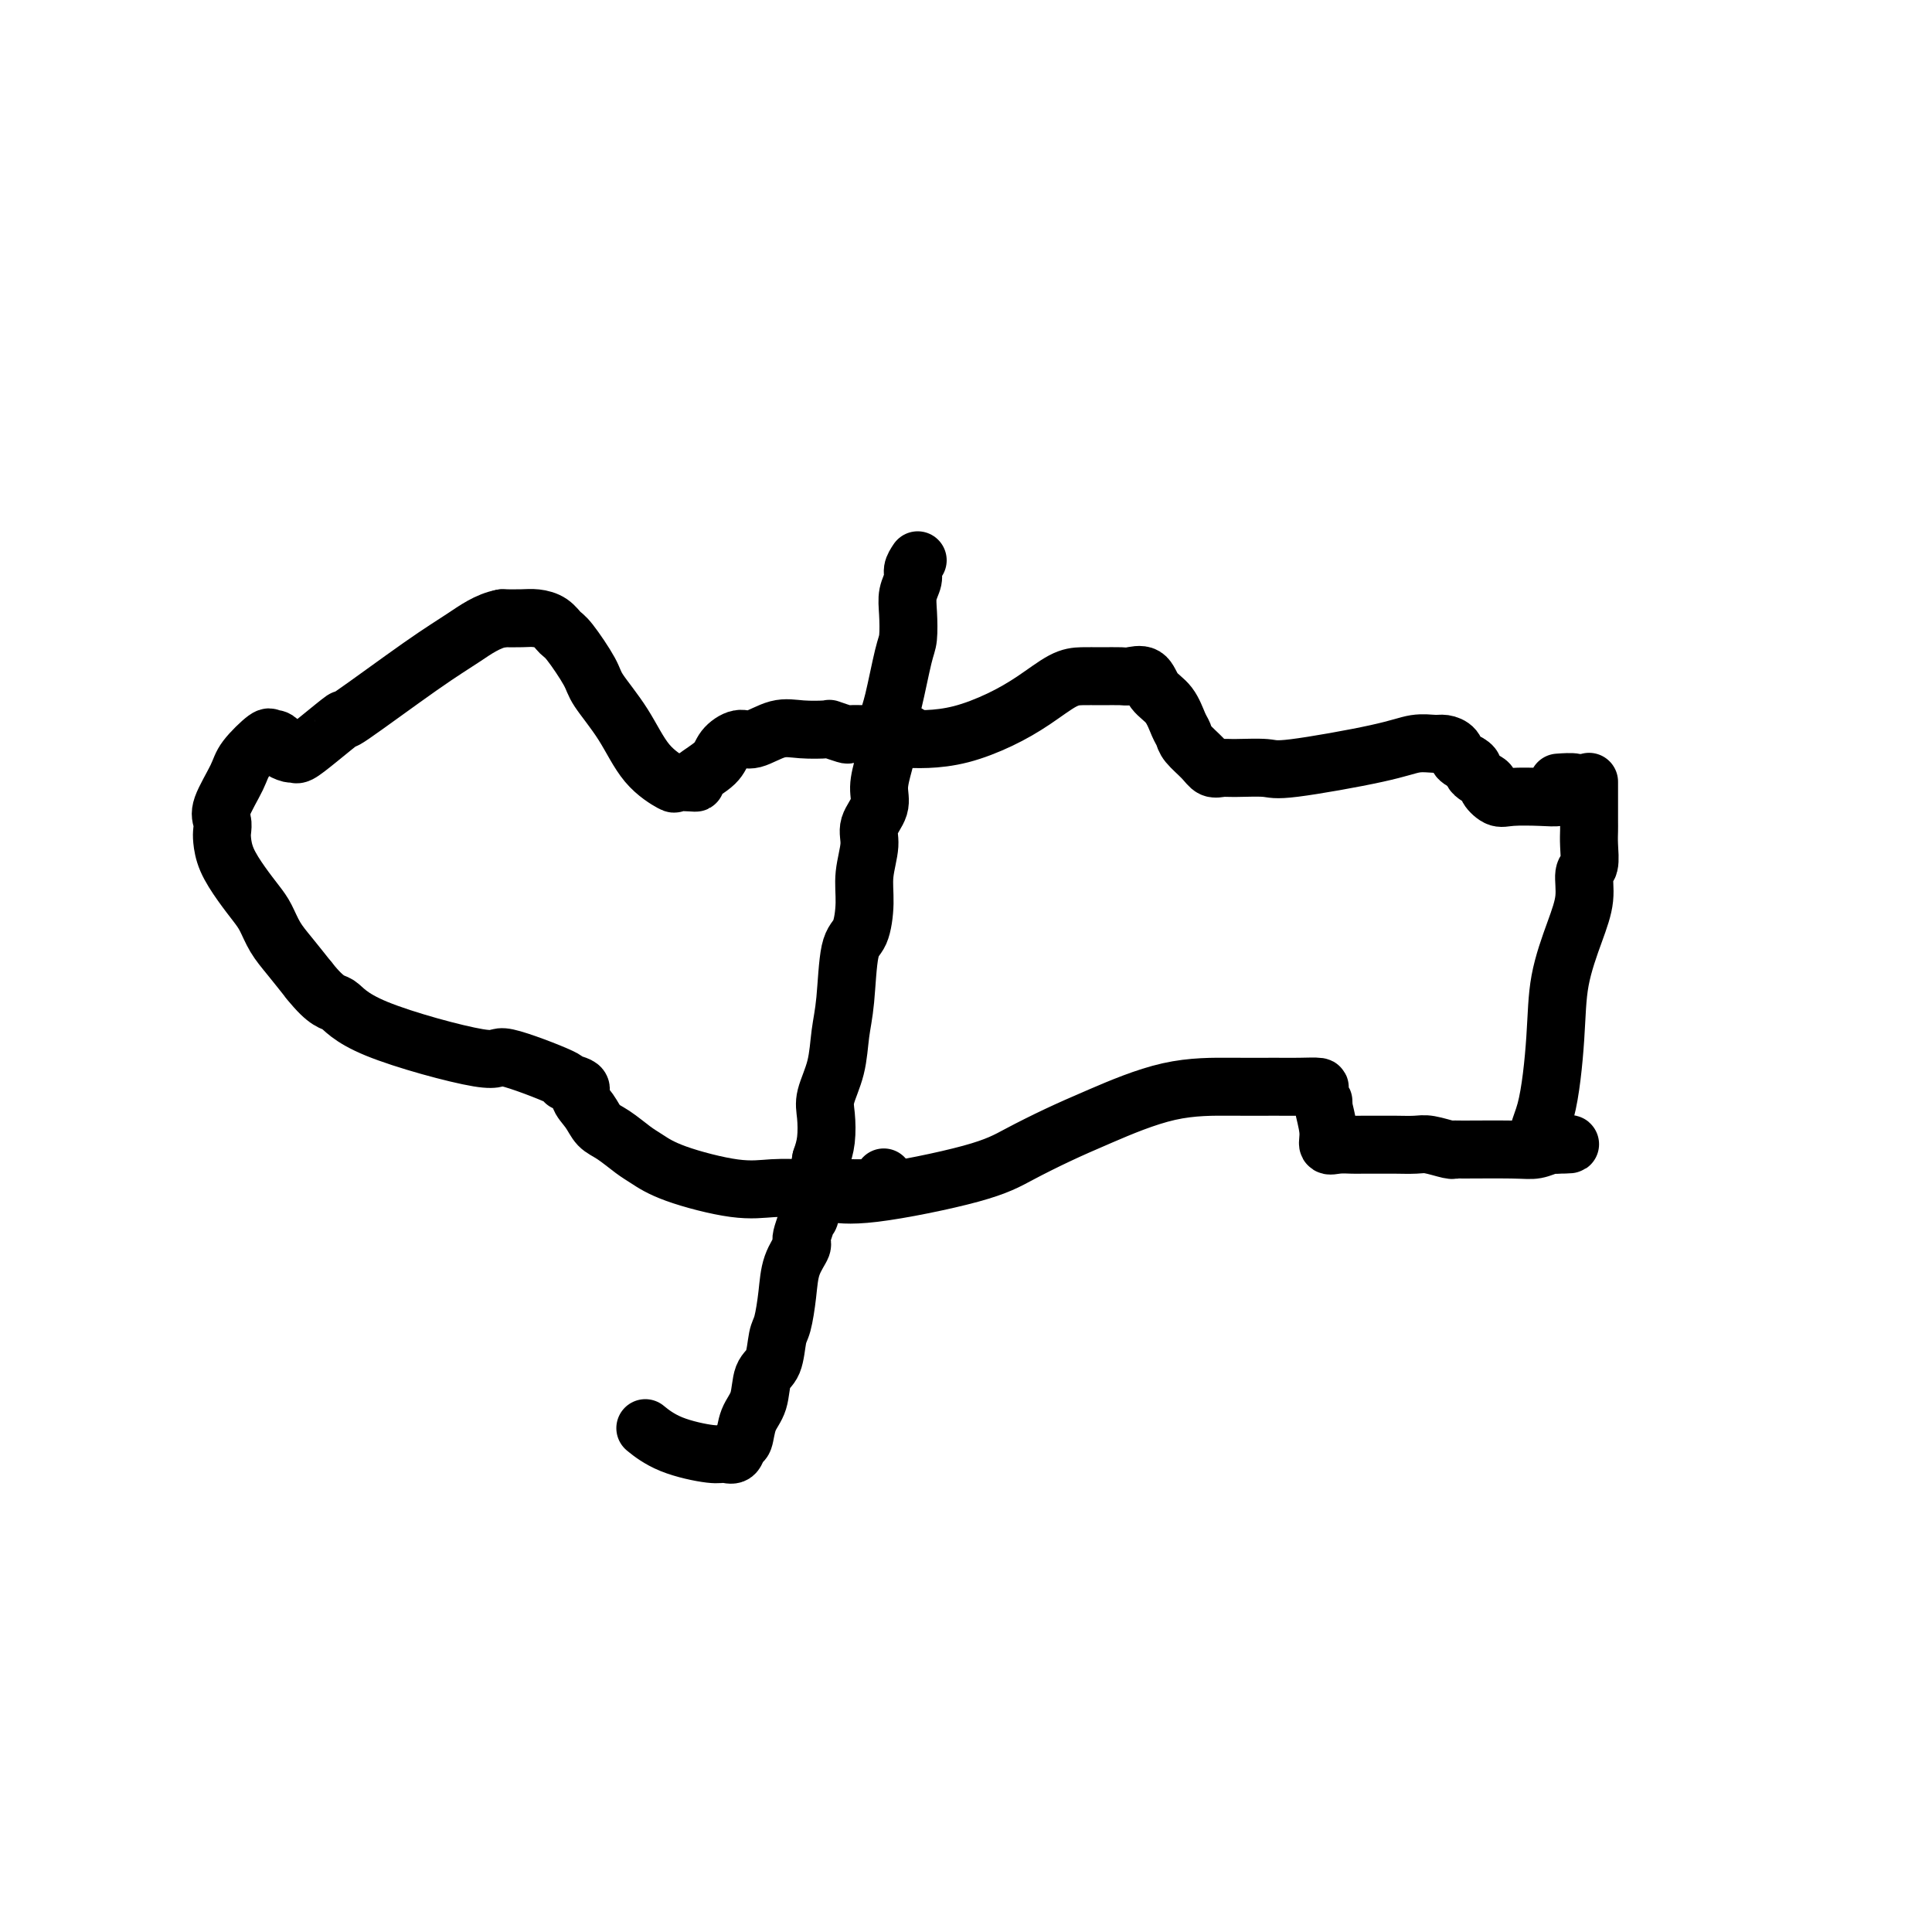
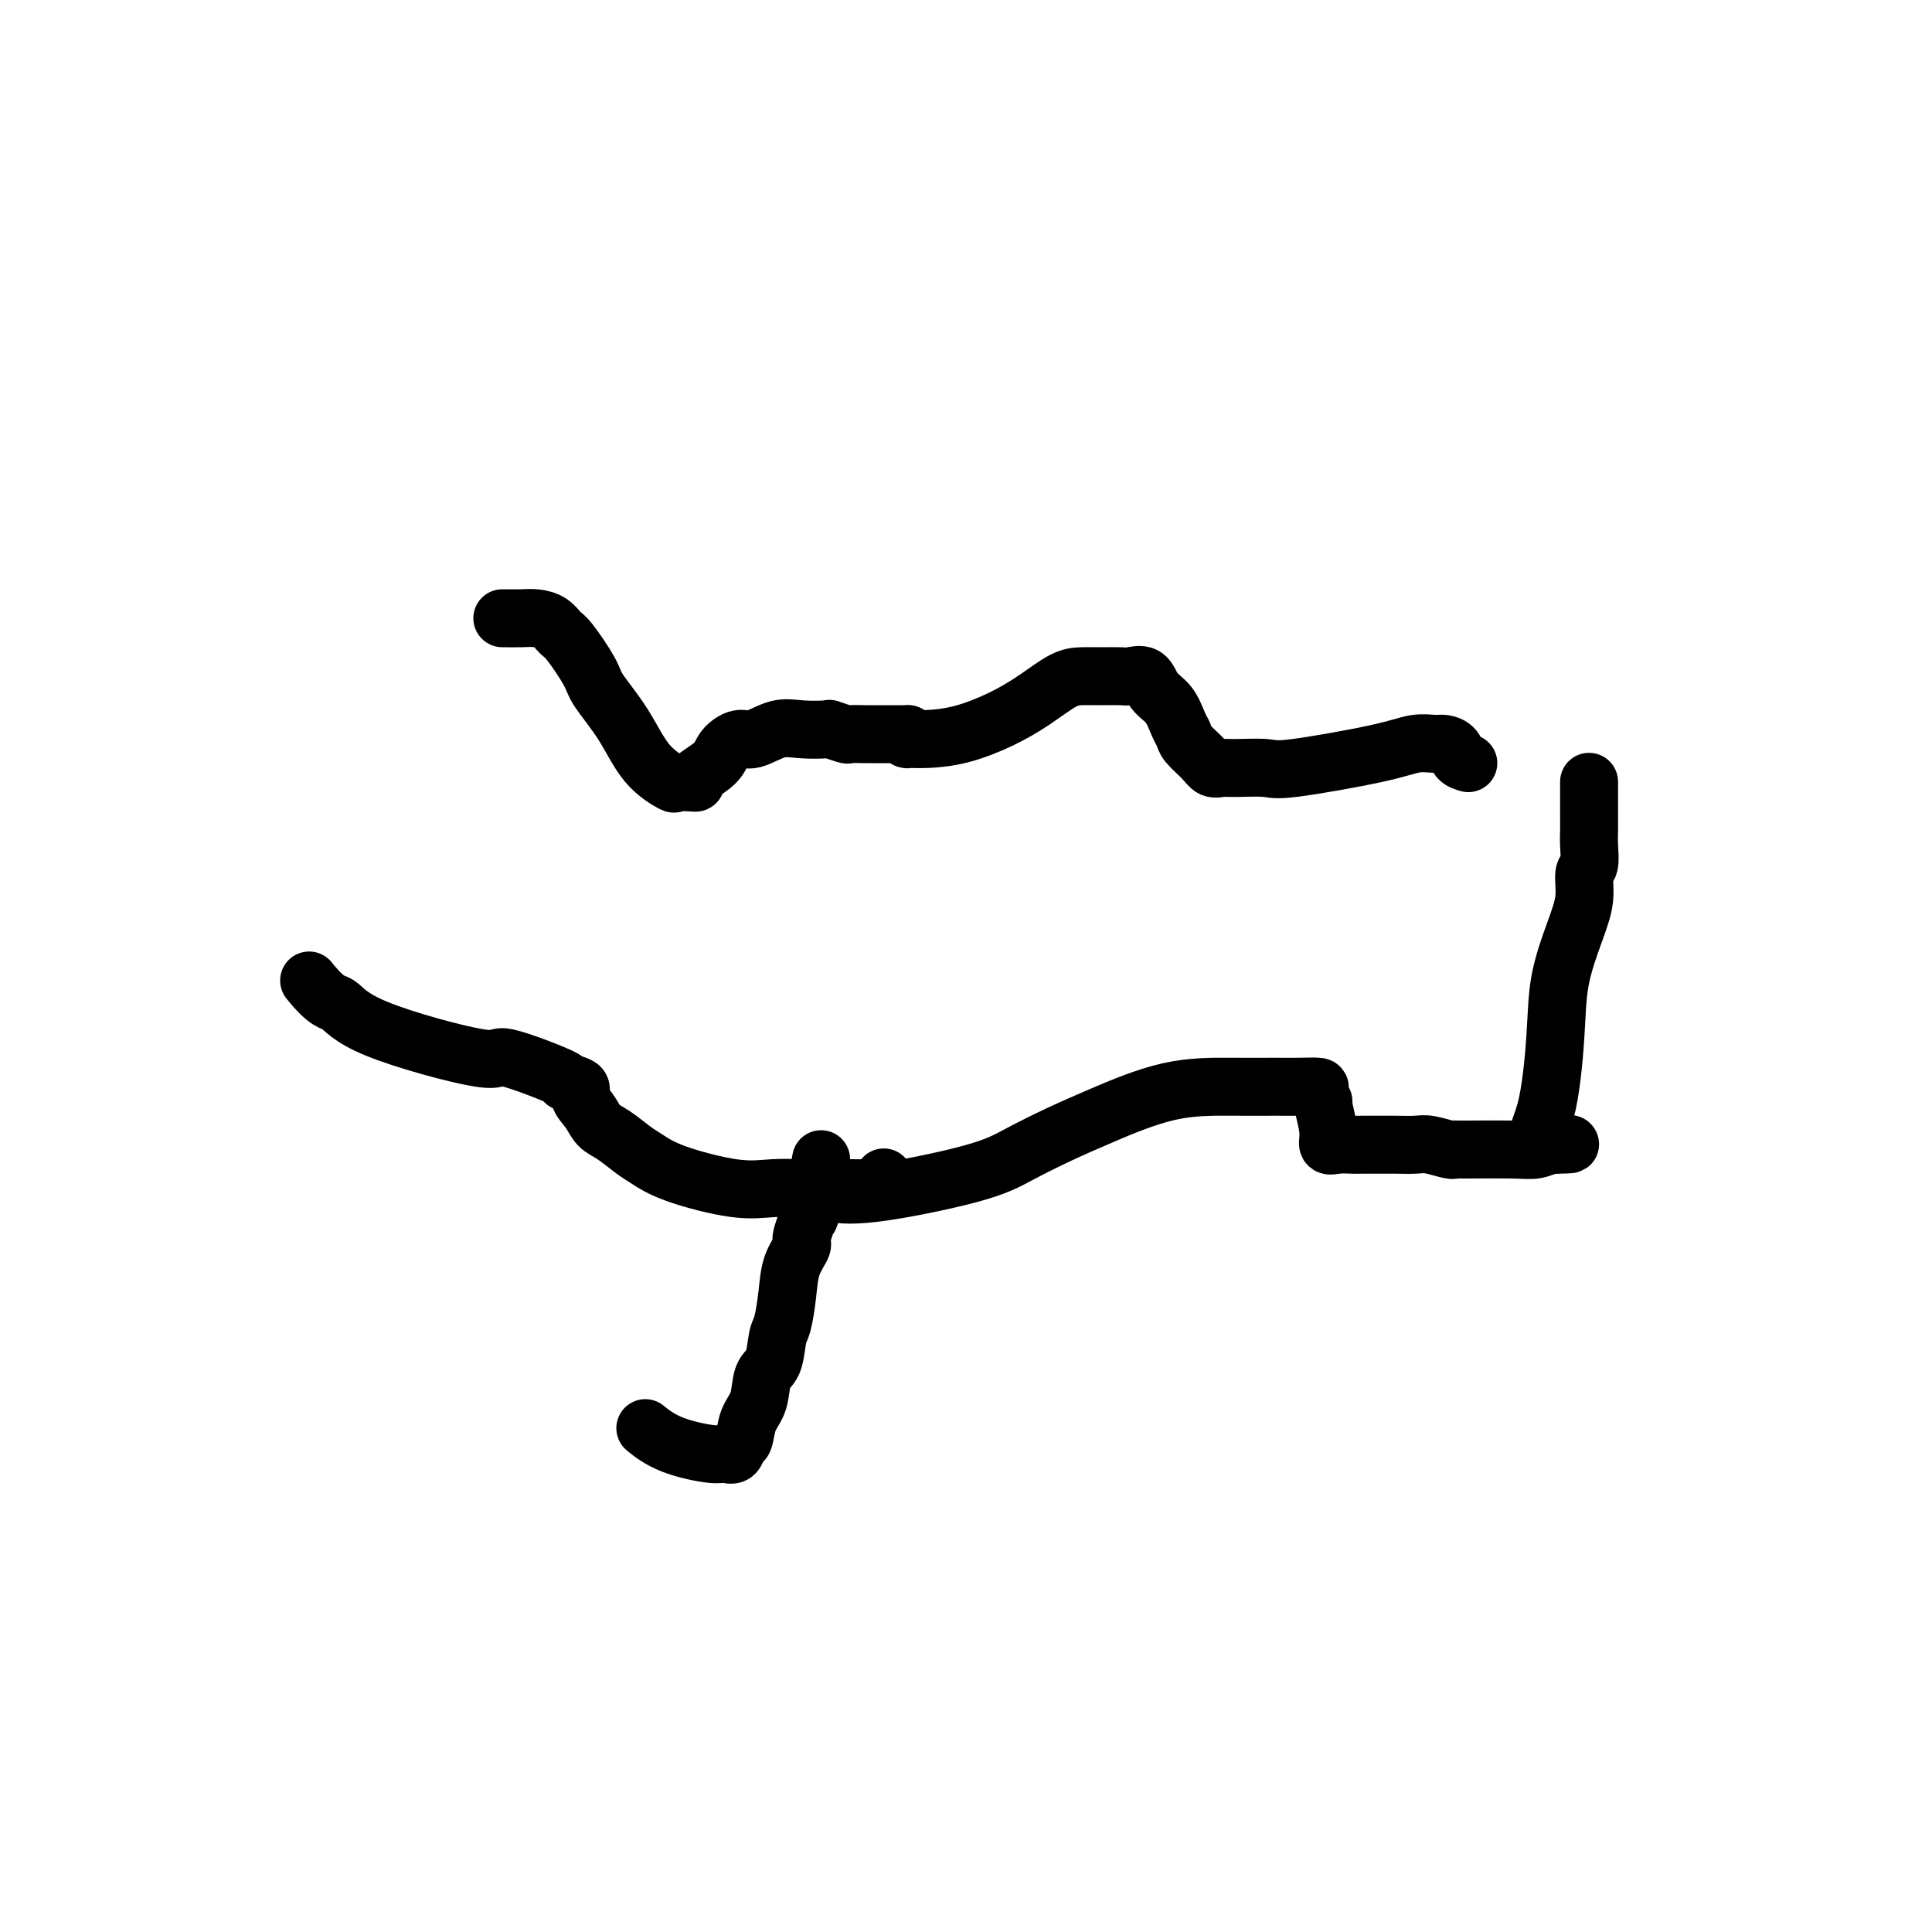
<svg xmlns="http://www.w3.org/2000/svg" viewBox="0 0 400 400" version="1.1">
  <g fill="none" stroke="#000000" stroke-width="12" stroke-linecap="round" stroke-linejoin="round">
-     <path d="M190,116c-0.453,0.687 -0.905,1.374 -1,2c-0.095,0.626 0.169,1.190 0,2c-0.169,0.810 -0.770,1.866 -1,3c-0.230,1.134 -0.090,2.347 0,4c0.090,1.653 0.130,3.746 0,5c-0.130,1.254 -0.430,1.667 -1,4c-0.570,2.333 -1.411,6.584 -2,9c-0.589,2.416 -0.926,2.995 -1,4c-0.074,1.005 0.116,2.436 0,4c-0.116,1.564 -0.538,3.263 -1,5c-0.462,1.737 -0.965,3.513 -1,5c-0.035,1.487 0.398,2.685 0,4c-0.398,1.315 -1.625,2.748 -2,4c-0.375,1.252 0.103,2.324 0,4c-0.103,1.676 -0.787,3.956 -1,6c-0.213,2.044 0.045,3.853 0,6c-0.045,2.147 -0.392,4.631 -1,6c-0.608,1.369 -1.477,1.623 -2,4c-0.523,2.377 -0.701,6.879 -1,10c-0.299,3.121 -0.720,4.862 -1,7c-0.280,2.138 -0.417,4.672 -1,7c-0.583,2.328 -1.610,4.449 -2,6c-0.390,1.551 -0.144,2.533 0,4c0.144,1.467 0.184,3.419 0,5c-0.184,1.581 -0.592,2.790 -1,4" />
    <path d="M170,240c-3.582,20.468 -2.536,9.639 -2,6c0.536,-3.639 0.561,-0.086 0,3c-0.561,3.086 -1.708,5.706 -2,7c-0.292,1.294 0.272,1.264 0,2c-0.272,0.736 -1.381,2.239 -2,4c-0.619,1.761 -0.747,3.782 -1,6c-0.253,2.218 -0.630,4.635 -1,6c-0.370,1.365 -0.733,1.680 -1,3c-0.267,1.320 -0.439,3.647 -1,5c-0.561,1.353 -1.513,1.734 -2,3c-0.487,1.266 -0.511,3.419 -1,5c-0.489,1.581 -1.444,2.591 -2,4c-0.556,1.409 -0.714,3.216 -1,4c-0.286,0.784 -0.701,0.545 -1,1c-0.299,0.455 -0.484,1.603 -1,2c-0.516,0.397 -1.365,0.043 -2,0c-0.635,-0.043 -1.057,0.226 -3,0c-1.943,-0.226 -5.408,-0.945 -8,-2c-2.592,-1.055 -4.312,-2.444 -5,-3c-0.688,-0.556 -0.344,-0.278 0,0" />
    <path d="M188,152c0.079,0.426 0.157,0.852 0,1c-0.157,0.148 -0.550,0.018 0,0c0.550,-0.018 2.044,0.076 4,0c1.956,-0.076 4.375,-0.322 7,-1c2.625,-0.678 5.457,-1.789 8,-3c2.543,-1.211 4.796,-2.521 7,-4c2.204,-1.479 4.357,-3.128 6,-4c1.643,-0.872 2.776,-0.968 4,-1c1.224,-0.032 2.539,0.001 4,0c1.461,-0.001 3.066,-0.035 4,0c0.934,0.035 1.195,0.138 2,0c0.805,-0.138 2.152,-0.518 3,0c0.848,0.518 1.195,1.934 2,3c0.805,1.066 2.068,1.784 3,3c0.932,1.216 1.534,2.932 2,4c0.466,1.068 0.796,1.487 1,2c0.204,0.513 0.281,1.118 1,2c0.719,0.882 2.080,2.039 3,3c0.920,0.961 1.399,1.724 2,2c0.601,0.276 1.325,0.065 2,0c0.675,-0.065 1.303,0.017 3,0c1.697,-0.017 4.465,-0.134 6,0c1.535,0.134 1.839,0.519 6,0c4.161,-0.519 12.180,-1.941 17,-3c4.820,-1.059 6.443,-1.755 8,-2c1.557,-0.245 3.050,-0.038 4,0c0.950,0.038 1.358,-0.093 2,0c0.642,0.093 1.519,0.410 2,1c0.481,0.590 0.566,1.454 1,2c0.434,0.546 1.217,0.773 2,1" />
-     <path d="M304,158c1.739,0.958 0.588,1.353 1,2c0.412,0.647 2.389,1.546 3,2c0.611,0.454 -0.143,0.462 0,1c0.143,0.538 1.185,1.605 2,2c0.815,0.395 1.405,0.117 3,0c1.595,-0.117 4.196,-0.074 6,0c1.804,0.074 2.812,0.177 4,0c1.188,-0.177 2.556,-0.636 3,-1c0.444,-0.364 -0.036,-0.634 0,-1c0.036,-0.366 0.587,-0.829 0,-1c-0.587,-0.171 -2.310,-0.049 -3,0c-0.690,0.049 -0.345,0.024 0,0" />
    <path d="M166,247c1.057,0.026 2.113,0.051 3,0c0.887,-0.051 1.603,-0.180 3,0c1.397,0.180 3.475,0.669 9,0c5.525,-0.669 14.495,-2.495 20,-4c5.505,-1.505 7.543,-2.691 10,-4c2.457,-1.309 5.332,-2.743 8,-4c2.668,-1.257 5.128,-2.337 9,-4c3.872,-1.663 9.154,-3.910 14,-5c4.846,-1.090 9.255,-1.022 13,-1c3.745,0.022 6.825,-0.000 9,0c2.175,0.000 3.443,0.024 5,0c1.557,-0.024 3.402,-0.096 4,0c0.598,0.096 -0.051,0.359 0,1c0.051,0.641 0.803,1.660 1,2c0.197,0.340 -0.161,-0.000 0,1c0.161,1.000 0.842,3.340 1,5c0.158,1.660 -0.208,2.641 0,3c0.208,0.359 0.988,0.096 2,0c1.012,-0.096 2.256,-0.025 3,0c0.744,0.025 0.988,0.006 2,0c1.012,-0.006 2.793,0.002 4,0c1.207,-0.002 1.840,-0.015 3,0c1.160,0.015 2.845,0.057 4,0c1.155,-0.057 1.779,-0.212 3,0c1.221,0.212 3.040,0.790 4,1c0.960,0.210 1.063,0.053 1,0c-0.063,-0.053 -0.290,-0.000 2,0c2.290,0.000 7.098,-0.051 10,0c2.902,0.051 3.897,0.206 5,0c1.103,-0.206 2.315,-0.773 3,-1c0.685,-0.227 0.842,-0.113 1,0" />
    <path d="M322,237c6.849,-0.064 0.471,-0.224 -2,-1c-2.471,-0.776 -1.036,-2.170 0,-6c1.036,-3.830 1.674,-10.098 2,-15c0.326,-4.902 0.340,-8.438 1,-12c0.660,-3.562 1.967,-7.149 3,-10c1.033,-2.851 1.794,-4.966 2,-7c0.206,-2.034 -0.141,-3.986 0,-5c0.141,-1.014 0.770,-1.090 1,-2c0.230,-0.910 0.062,-2.656 0,-4c-0.062,-1.344 -0.017,-2.287 0,-3c0.017,-0.713 0.004,-1.196 0,-2c-0.004,-0.804 -0.001,-1.928 0,-3c0.001,-1.072 0.000,-2.091 0,-3c-0.000,-0.909 -0.000,-1.706 0,-2c0.000,-0.294 0.000,-0.084 0,0c-0.000,0.084 -0.000,0.042 0,0" />
    <path d="M188,152c-0.761,-0.000 -1.521,-0.000 -2,0c-0.479,0.000 -0.675,0.000 -1,0c-0.325,-0.000 -0.778,-0.000 -1,0c-0.222,0.000 -0.214,0.001 -1,0c-0.786,-0.001 -2.366,-0.004 -3,0c-0.634,0.004 -0.324,0.015 -1,0c-0.676,-0.015 -2.340,-0.056 -3,0c-0.660,0.056 -0.317,0.209 -1,0c-0.683,-0.209 -2.392,-0.780 -3,-1c-0.608,-0.220 -0.115,-0.088 -1,0c-0.885,0.088 -3.148,0.134 -5,0c-1.852,-0.134 -3.295,-0.448 -5,0c-1.705,0.448 -3.673,1.657 -5,2c-1.327,0.343 -2.012,-0.181 -3,0c-0.988,0.181 -2.280,1.068 -3,2c-0.720,0.932 -0.870,1.909 -2,3c-1.130,1.091 -3.241,2.295 -4,3c-0.759,0.705 -0.166,0.912 0,1c0.166,0.088 -0.095,0.056 -1,0c-0.905,-0.056 -2.453,-0.136 -3,0c-0.547,0.136 -0.094,0.490 -1,0c-0.906,-0.490 -3.170,-1.823 -5,-4c-1.830,-2.177 -3.225,-5.198 -5,-8c-1.775,-2.802 -3.931,-5.384 -5,-7c-1.069,-1.616 -1.052,-2.265 -2,-4c-0.948,-1.735 -2.861,-4.556 -4,-6c-1.139,-1.444 -1.504,-1.511 -2,-2c-0.496,-0.489 -1.123,-1.399 -2,-2c-0.877,-0.601 -2.005,-0.893 -3,-1c-0.995,-0.107 -1.856,-0.031 -3,0c-1.144,0.031 -2.572,0.015 -4,0" />
-     <path d="M104,128c-3.036,0.549 -5.627,2.422 -8,4c-2.373,1.578 -4.527,2.861 -9,6c-4.473,3.139 -11.265,8.133 -14,10c-2.735,1.867 -1.414,0.606 -2,1c-0.586,0.394 -3.079,2.442 -5,4c-1.921,1.558 -3.270,2.625 -4,3c-0.730,0.375 -0.839,0.058 -1,0c-0.161,-0.058 -0.372,0.143 -1,0c-0.628,-0.143 -1.671,-0.630 -2,-1c-0.329,-0.370 0.056,-0.623 0,-1c-0.056,-0.377 -0.552,-0.880 -1,-1c-0.448,-0.120 -0.849,0.142 -1,0c-0.151,-0.142 -0.051,-0.687 -1,0c-0.949,0.687 -2.948,2.607 -4,4c-1.052,1.393 -1.158,2.259 -2,4c-0.842,1.741 -2.420,4.358 -3,6c-0.580,1.642 -0.161,2.308 0,3c0.161,0.692 0.063,1.410 0,2c-0.063,0.590 -0.092,1.052 0,2c0.092,0.948 0.303,2.382 1,4c0.697,1.618 1.880,3.422 3,5c1.120,1.578 2.179,2.931 3,4c0.821,1.069 1.406,1.854 2,3c0.594,1.146 1.198,2.655 2,4c0.802,1.345 1.800,2.527 3,4c1.200,1.473 2.600,3.236 4,5" />
    <path d="M64,203c3.832,4.799 4.910,4.295 6,5c1.090,0.705 2.190,2.619 8,5c5.810,2.381 16.329,5.229 21,6c4.671,0.771 3.495,-0.534 6,0c2.505,0.534 8.691,2.908 11,4c2.309,1.092 0.739,0.901 1,1c0.261,0.099 2.351,0.487 3,1c0.649,0.513 -0.143,1.153 0,2c0.143,0.847 1.219,1.903 2,3c0.781,1.097 1.265,2.236 2,3c0.735,0.764 1.720,1.155 3,2c1.280,0.845 2.854,2.146 4,3c1.146,0.854 1.865,1.262 3,2c1.135,0.738 2.687,1.805 6,3c3.313,1.195 8.386,2.516 12,3c3.614,0.484 5.770,0.130 8,0c2.230,-0.130 4.535,-0.035 6,0c1.465,0.035 2.091,0.009 3,0c0.909,-0.009 2.100,-0.003 3,0c0.900,0.003 1.508,0.001 2,0c0.492,-0.001 0.867,-0.001 1,0c0.133,0.001 0.025,0.002 0,0c-0.025,-0.002 0.032,-0.008 1,0c0.968,0.008 2.848,0.030 4,0c1.152,-0.030 1.577,-0.111 2,0c0.423,0.111 0.845,0.415 1,0c0.155,-0.415 0.044,-1.547 0,-2c-0.044,-0.453 -0.022,-0.226 0,0" />
  </g>
</svg>